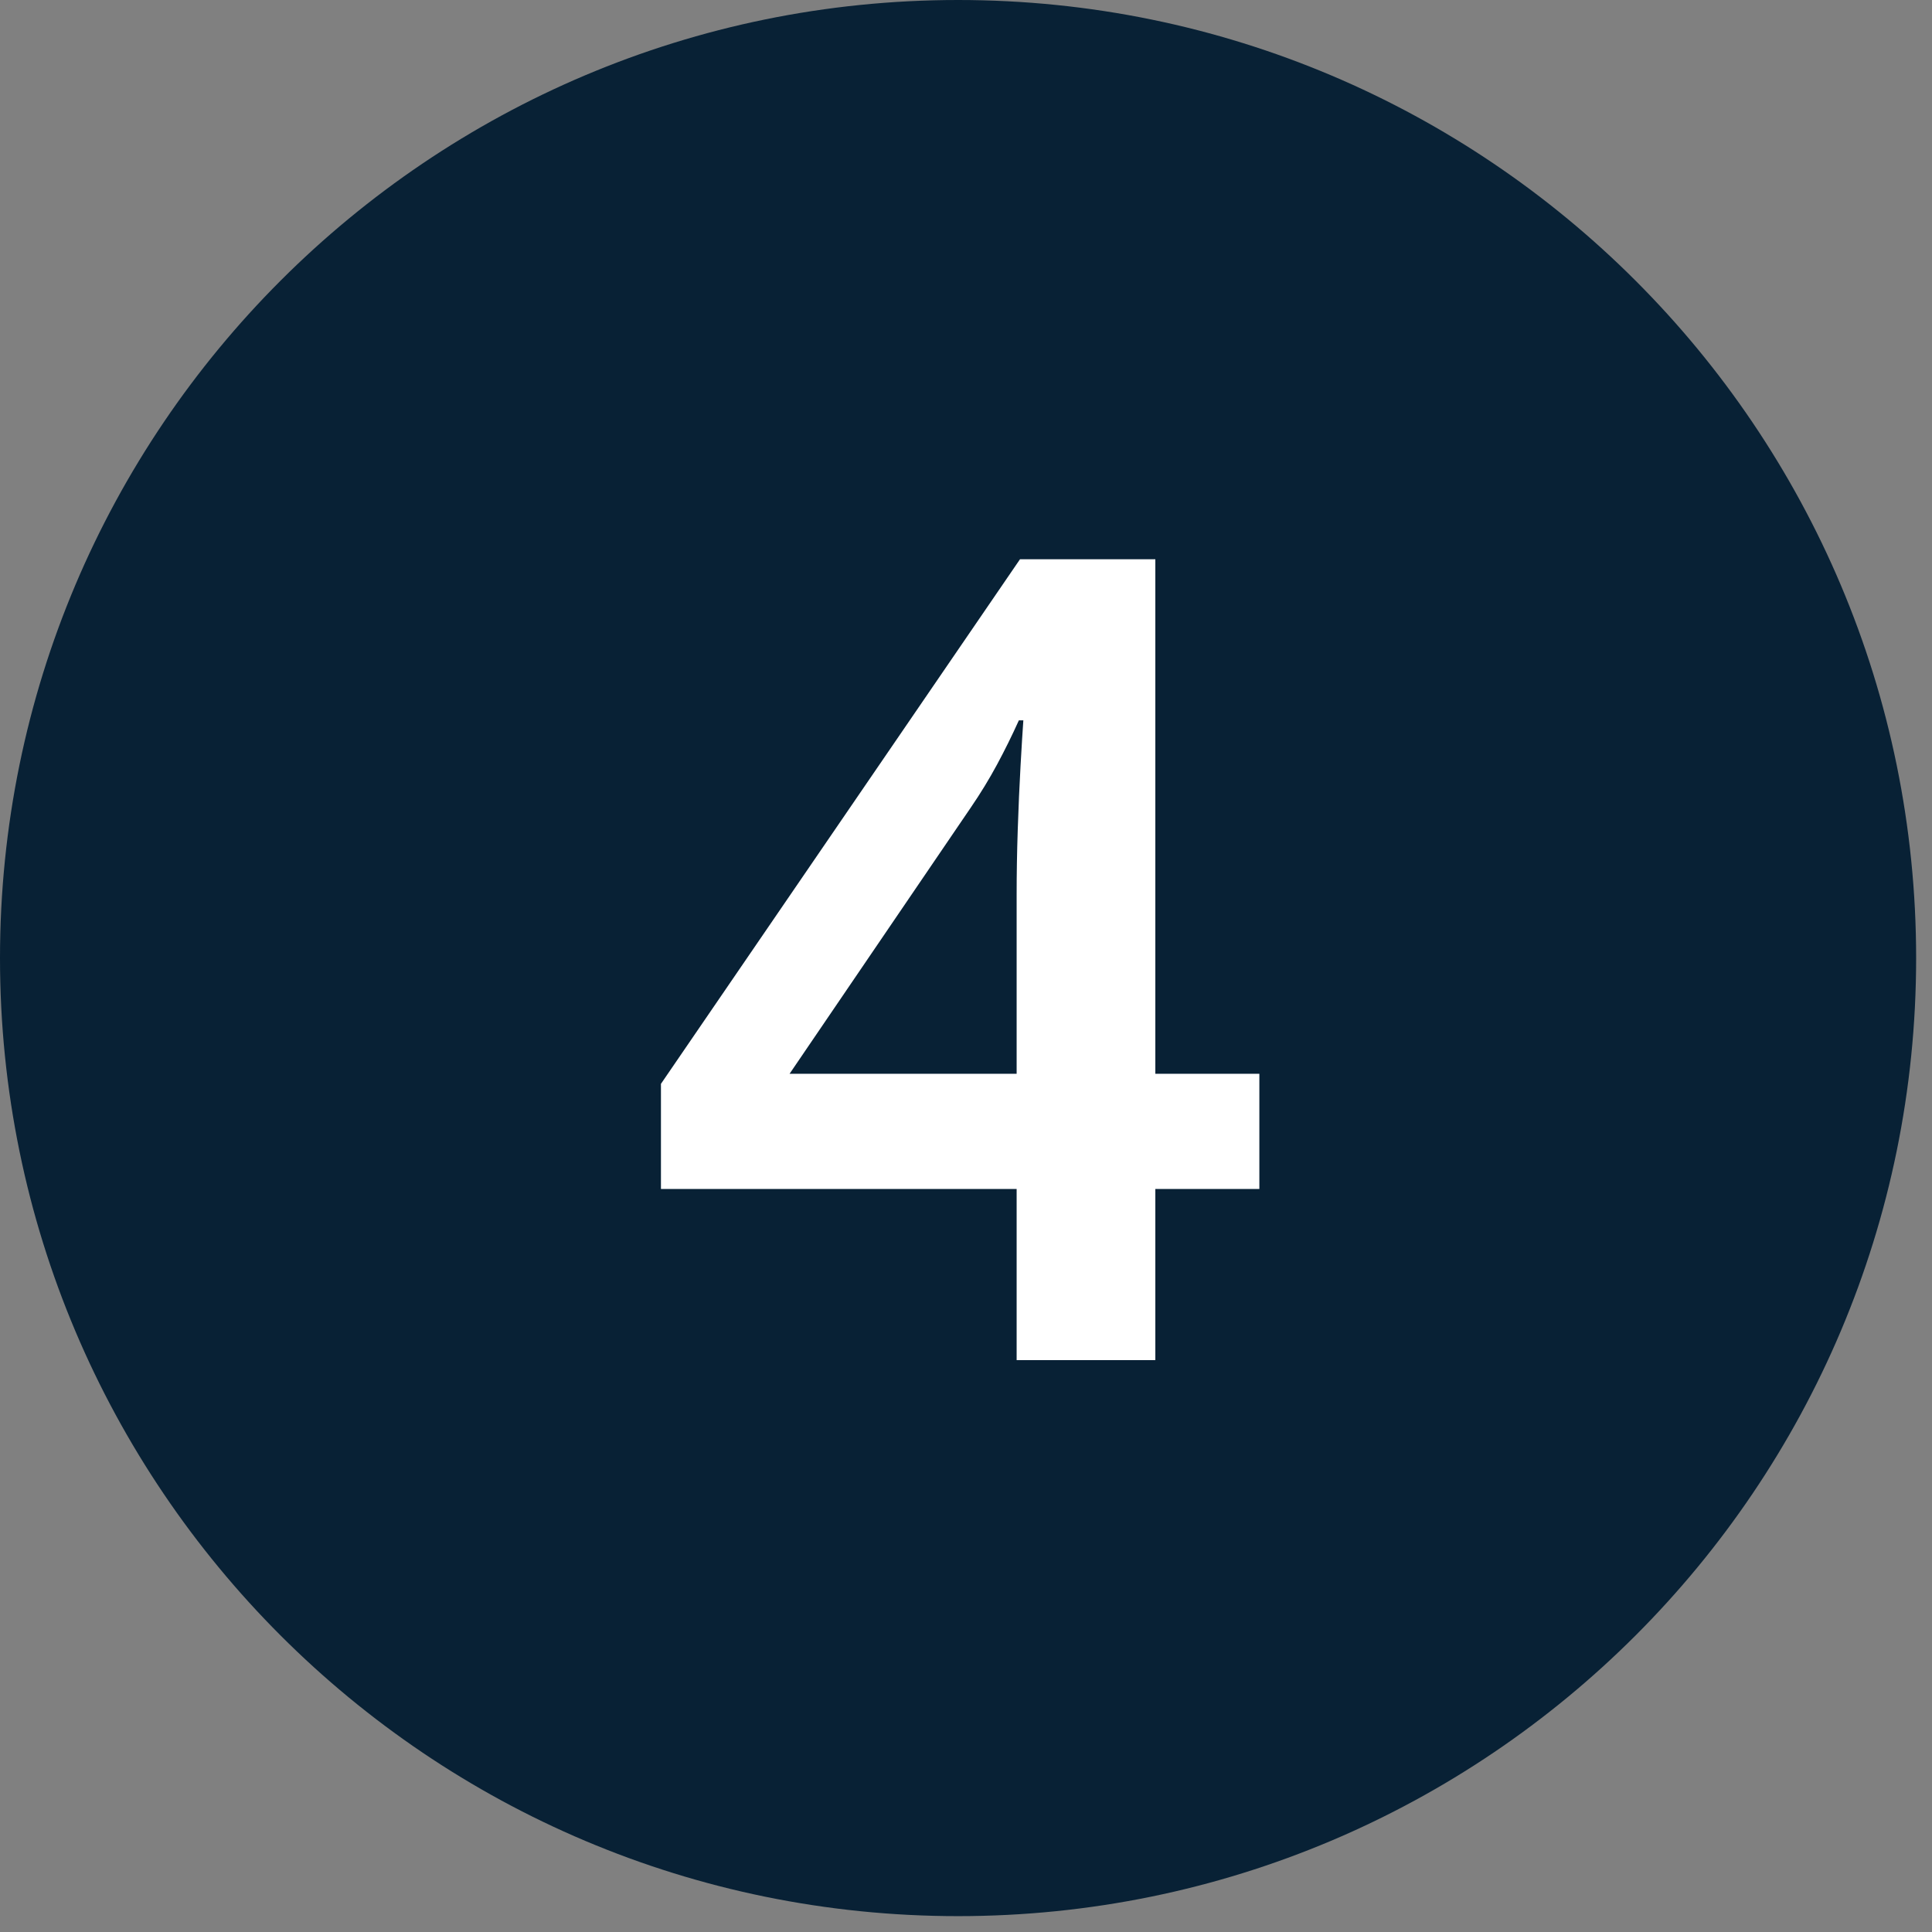
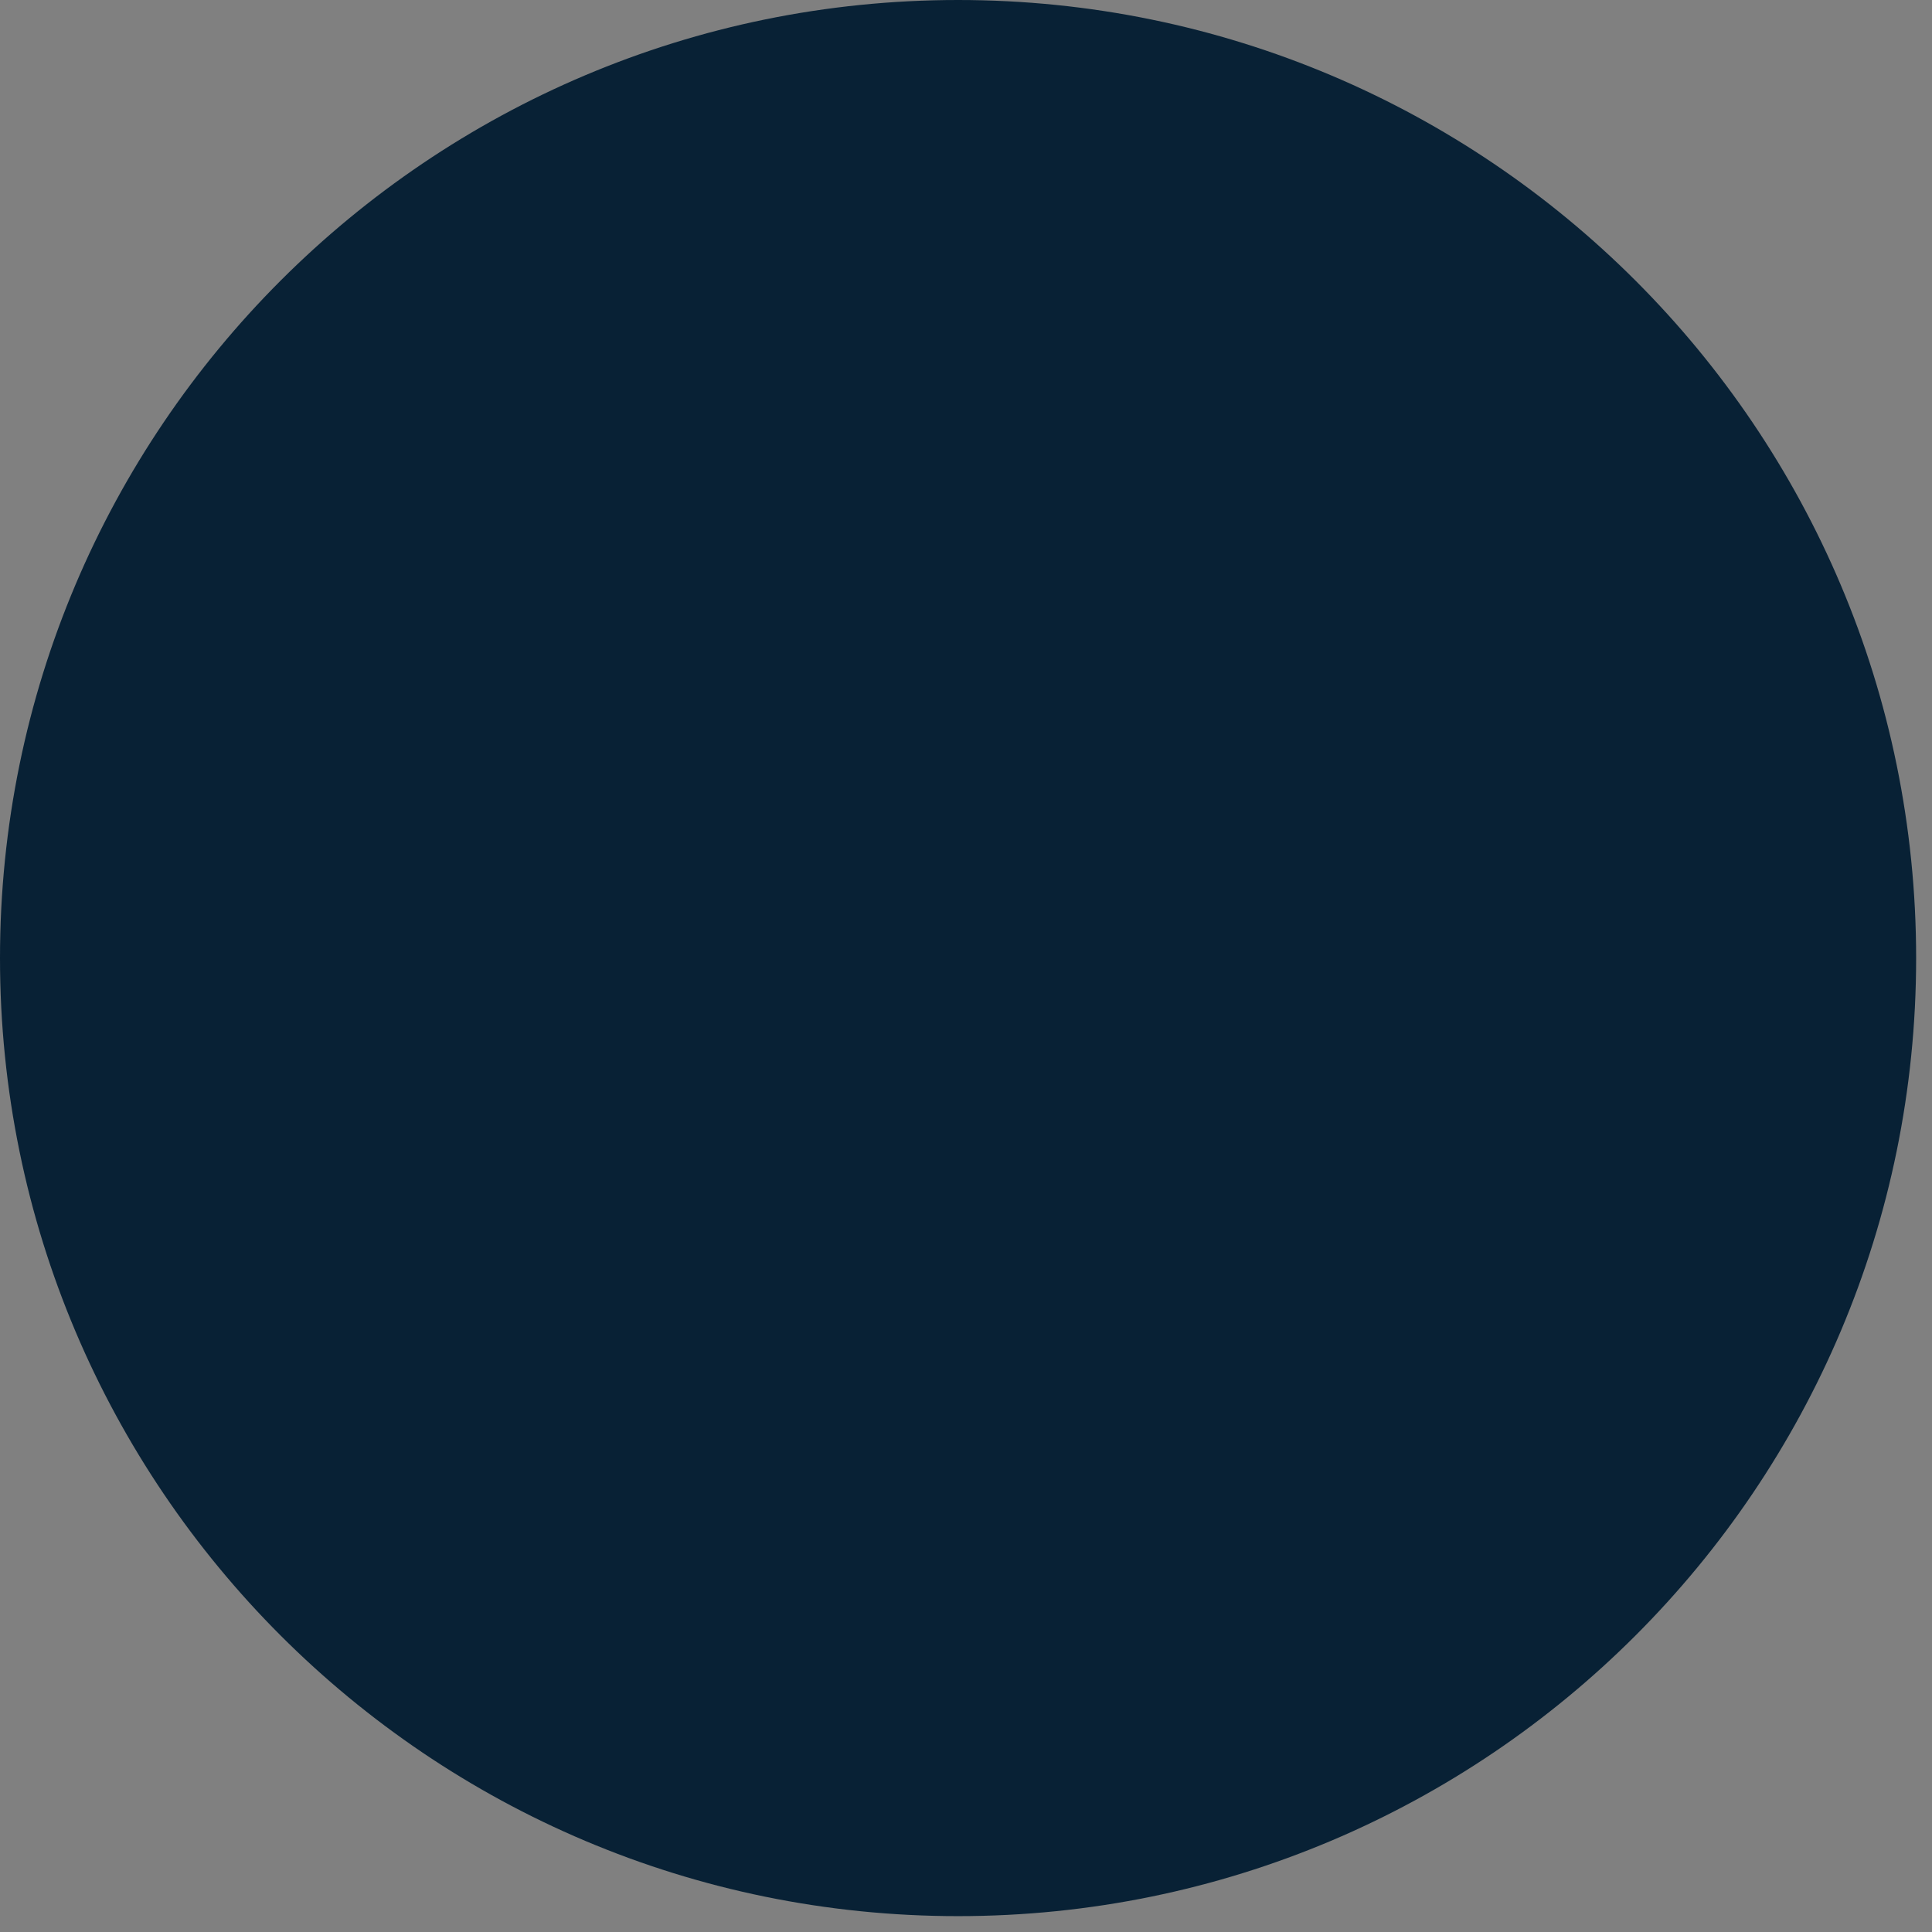
<svg xmlns="http://www.w3.org/2000/svg" width="38" height="38" viewBox="0 0 38 38">
  <rect x="0" y="0" width="38" height="38" fill="#808080" stroke="none" />
  <g fill="none" fill-rule="evenodd">
    <path fill="#082135" d="M37.688,18.844 C37.688,29.251 29.251,37.688 18.844,37.688 C8.437,37.688 0,29.251 0,18.844 C0,8.437 8.437,0 18.844,0 C29.251,0 37.688,8.437 37.688,18.844" />
-     <path fill="#FFF" fill-rule="nonzero" d="M22.724,26.752 L22.724,23.386 L24.77,23.386 L24.77,21.12 L22.724,21.12 L22.724,11 L20.062,11 L13,21.318 L13,23.386 L19.996,23.386 L19.996,26.752 L22.724,26.752 Z M19.996,21.12 L15.53,21.12 L19.094,15.884 C19.285,15.605 19.457,15.323 19.611,15.037 C19.765,14.751 19.908,14.461 20.04,14.168 L20.04,14.168 L20.128,14.168 C20.113,14.373 20.095,14.67 20.073,15.059 C20.051,15.448 20.033,15.866 20.018,16.313 C20.003,16.76 19.996,17.189 19.996,17.6 L19.996,17.6 L19.996,21.12 Z" />
  </g>
</svg>